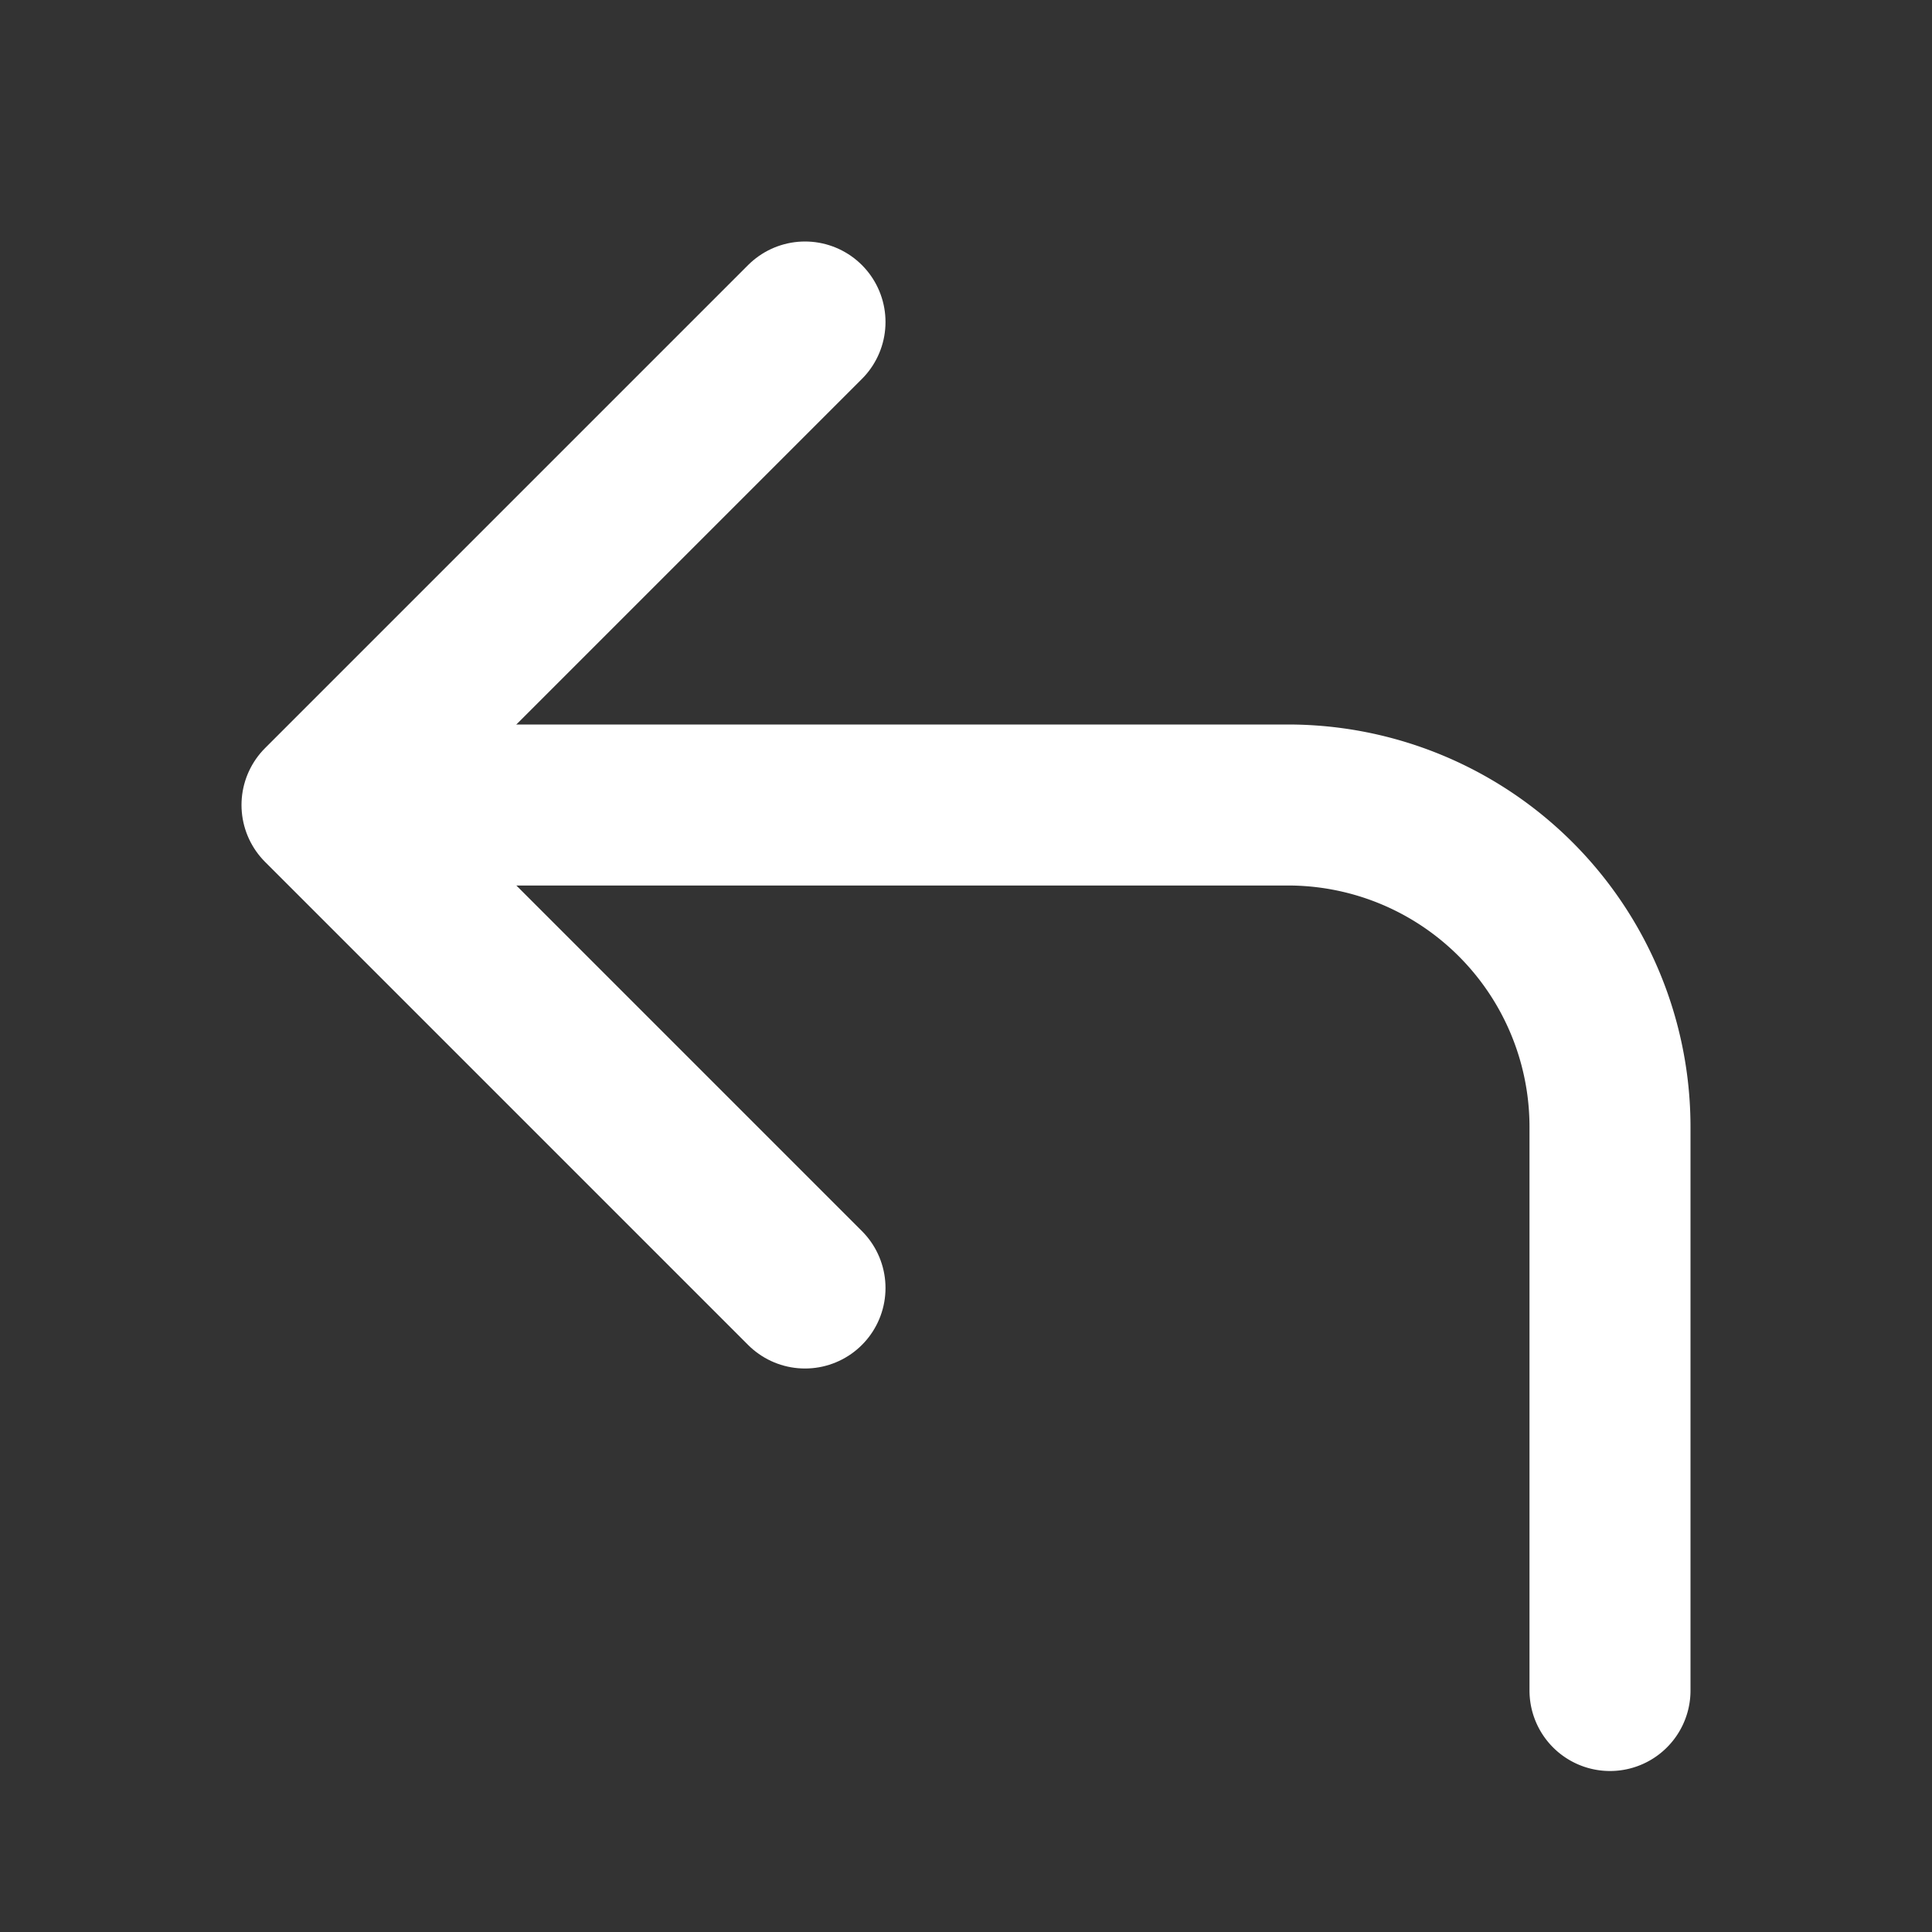
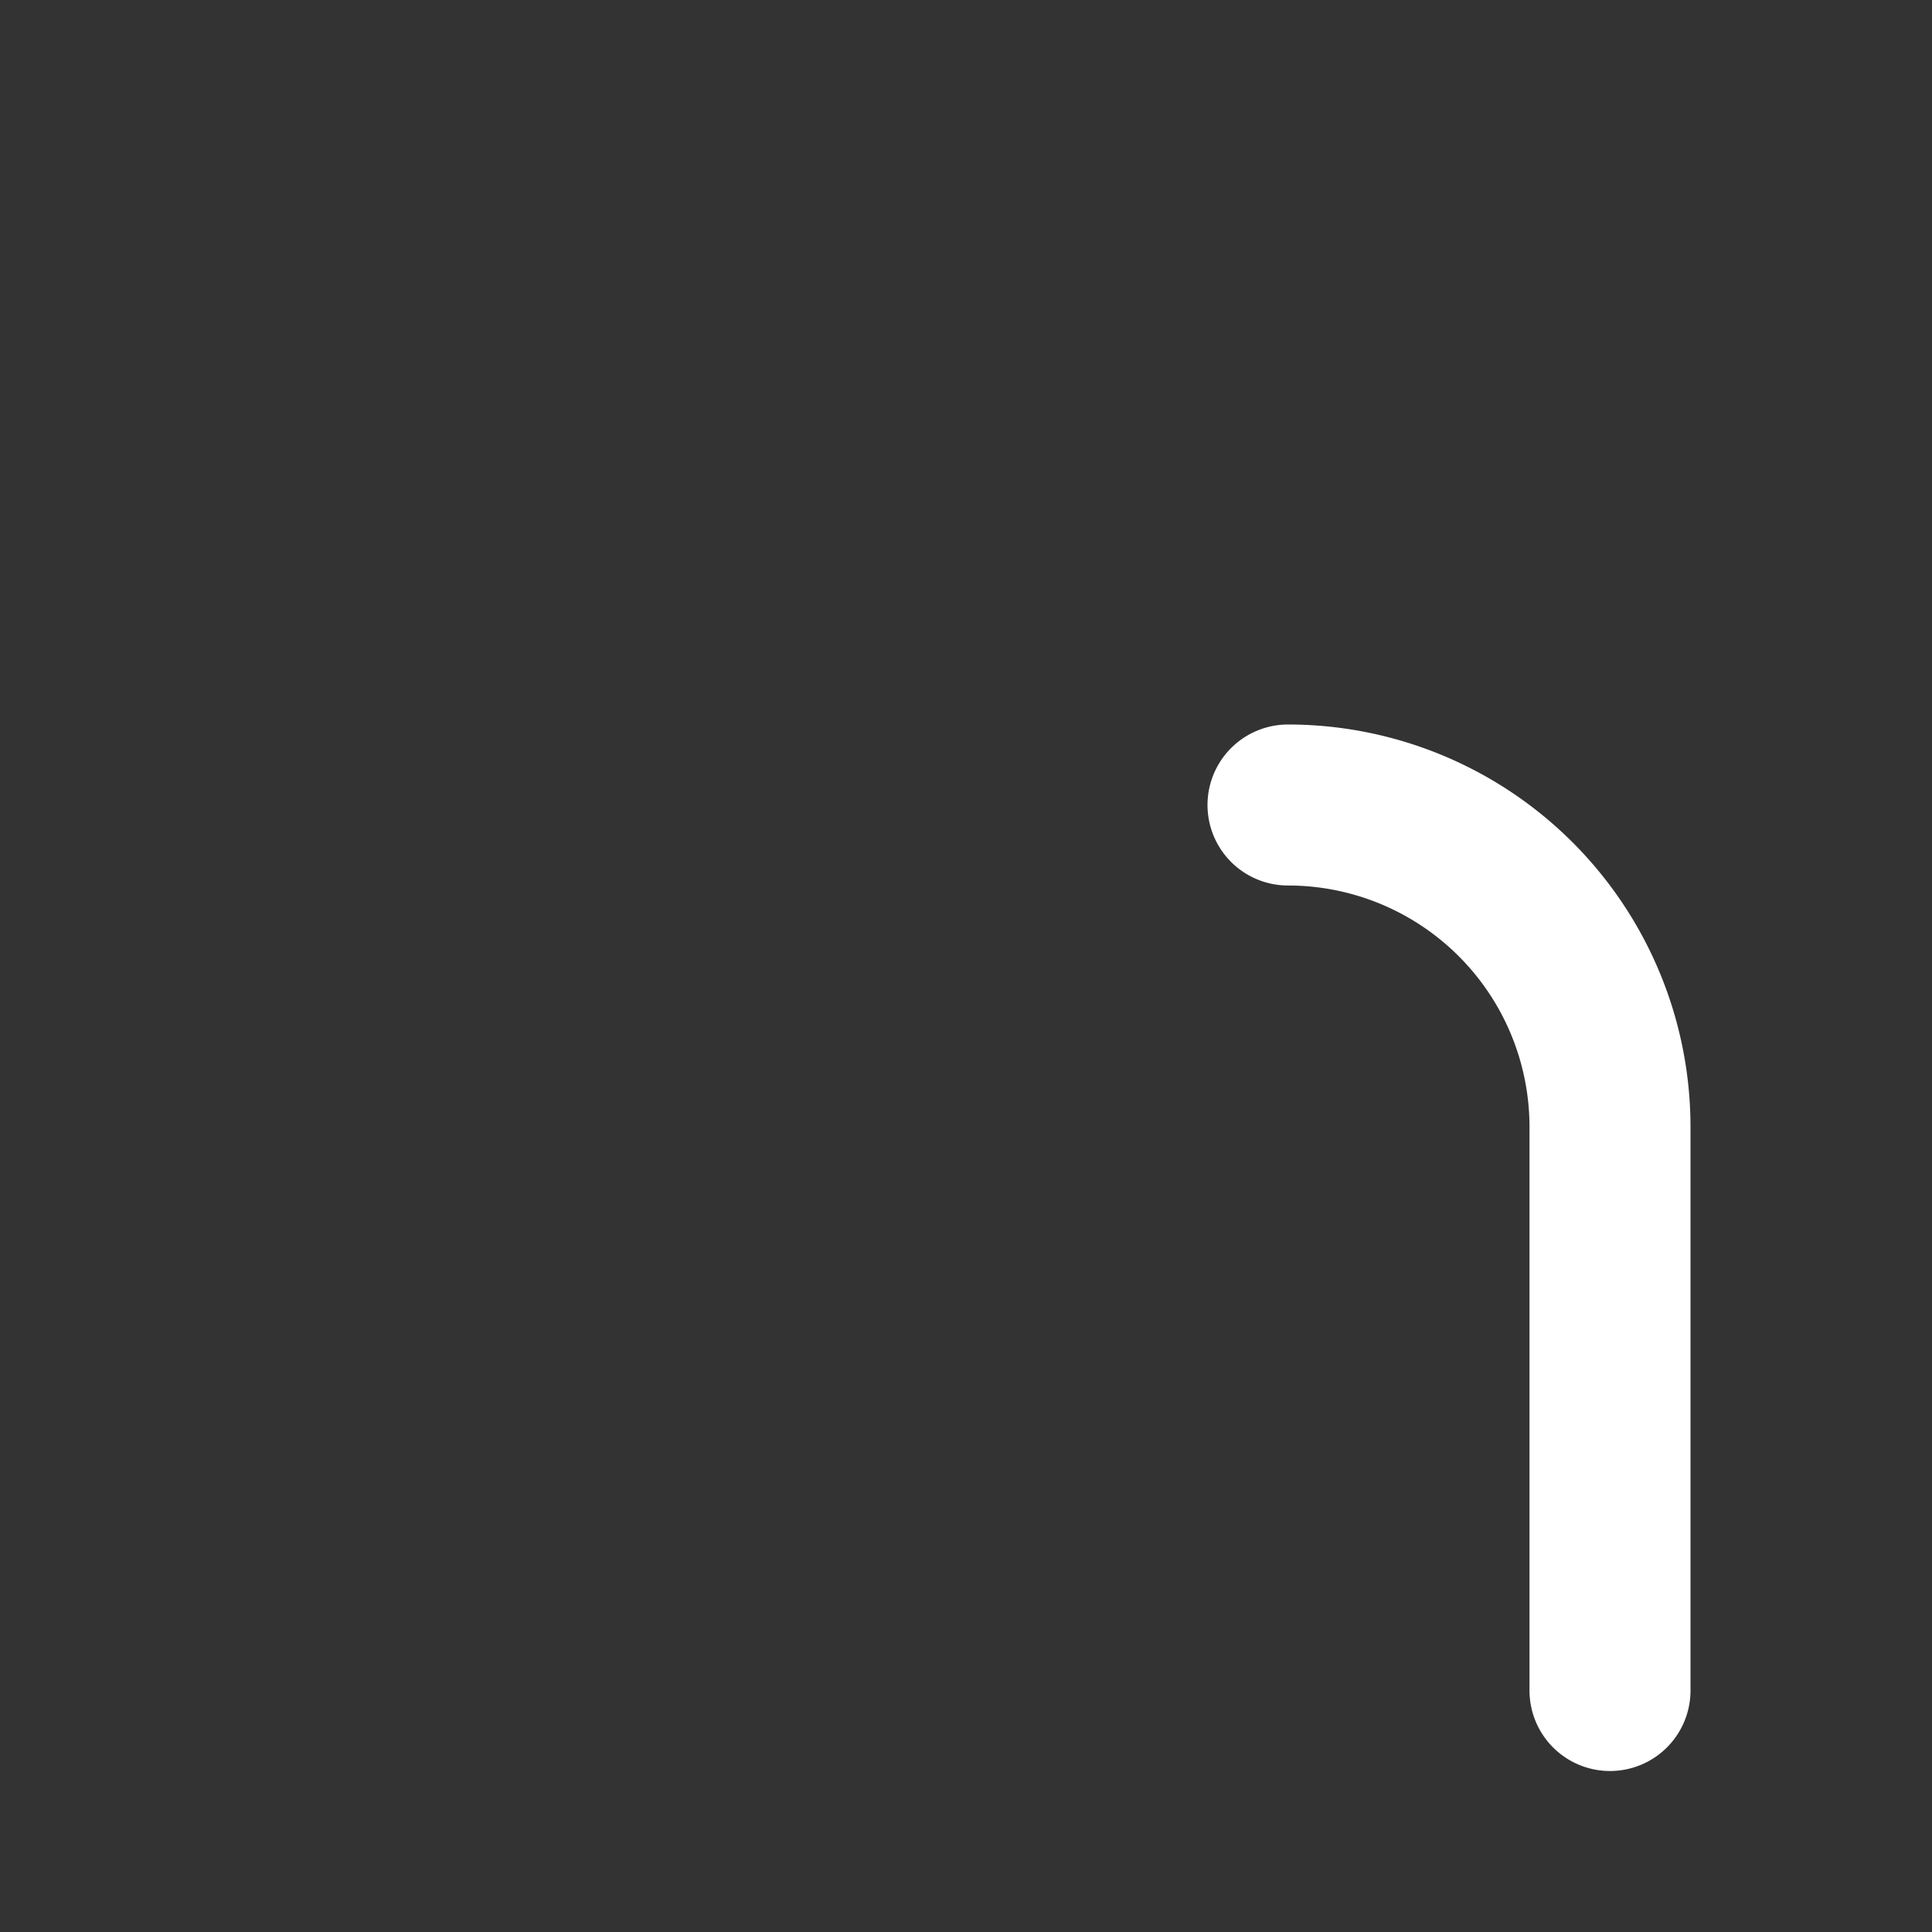
<svg xmlns="http://www.w3.org/2000/svg" viewBox="0 0 24 24" fill="none" stroke="#ffffff" stroke-width="2" stroke-linecap="round" stroke-linejoin="round">
  <rect x="0" y="0" width="24" height="24" fill="#333333" stroke="none" />
-   <path d="M10 16l-6-6 6-6" />
-   <path d="M20 21v-7a4 4 0 0 0-4-4H5" />
+   <path d="M20 21v-7a4 4 0 0 0-4-4" />
</svg>